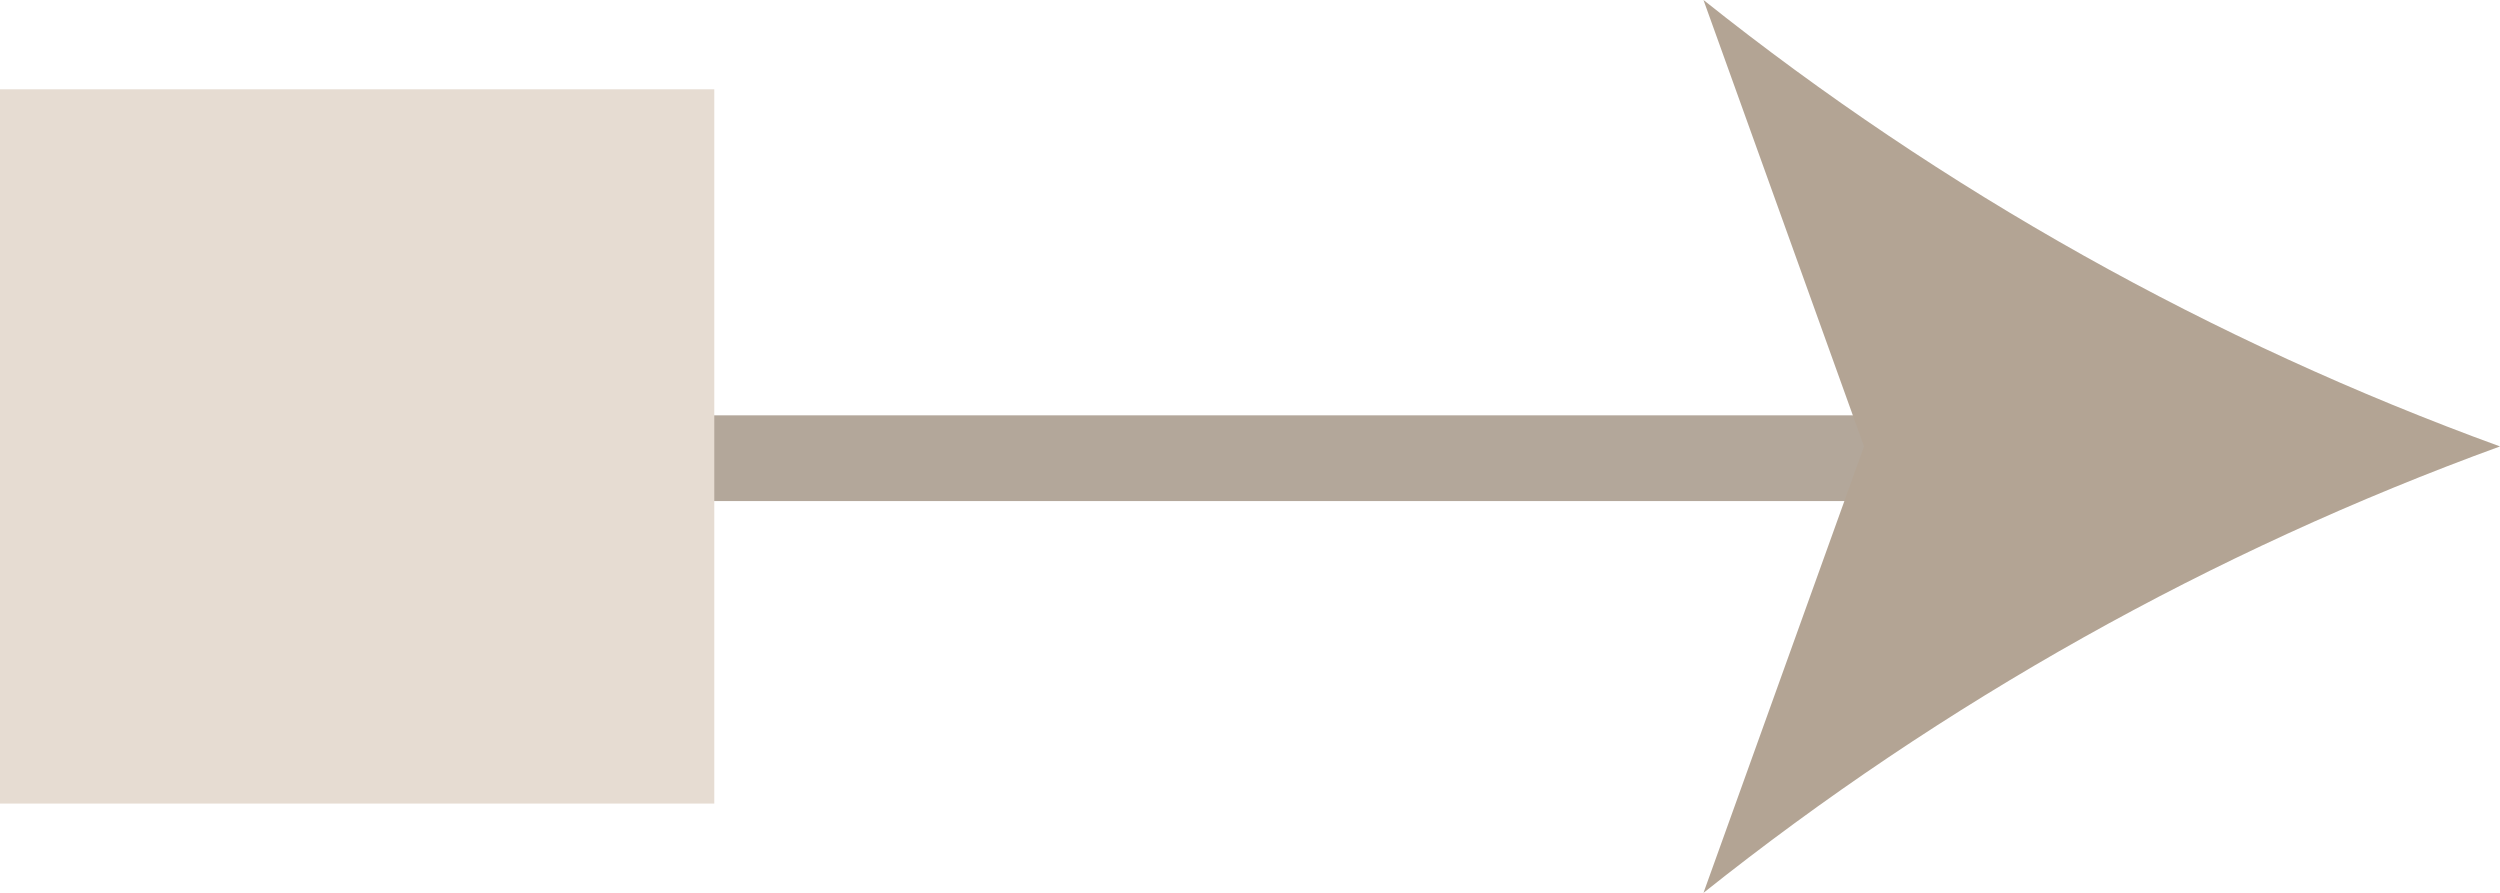
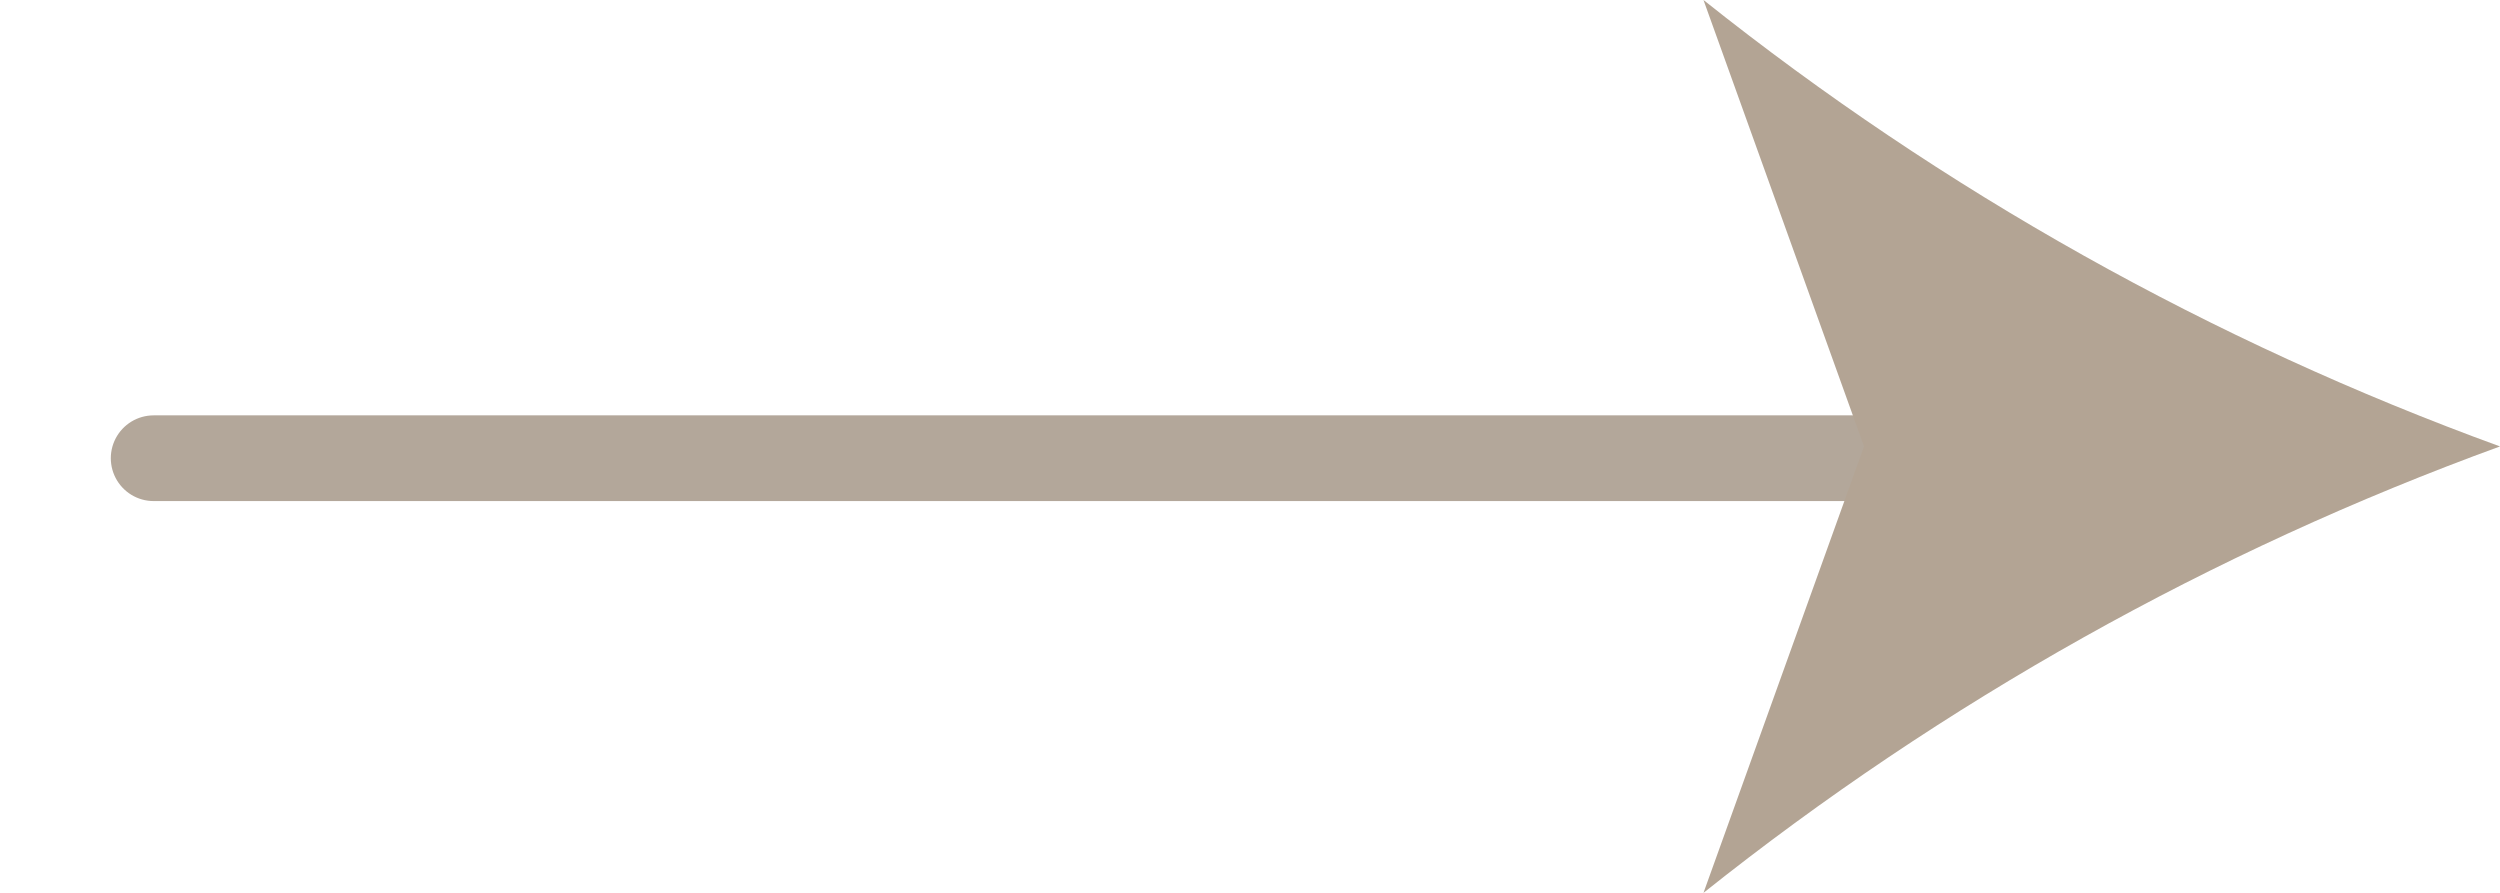
<svg xmlns="http://www.w3.org/2000/svg" width="28" height="10" viewBox="0 0 28 10" fill="none">
  <path d="M1.721 5.132L22.249 5.132" stroke="#B3A79A" stroke-width="0.96" stroke-linecap="round" />
  <path d="M28 5C24.773 6.175 21.759 7.864 19.079 10L20.877 5L19.079 0C21.759 2.137 24.772 3.825 28 5Z" fill="#B3A494" />
-   <rect y="1" width="8" height="8" fill="url(#paint0_linear_170_8711)" />
  <defs>
    <linearGradient id="paint0_linear_170_8711" x1="0" y1="1" x2="7.882" y2="8.765" gradientUnits="userSpaceOnUse">
      <stop stop-color="#E6DCD2" />
    </linearGradient>
  </defs>
</svg>